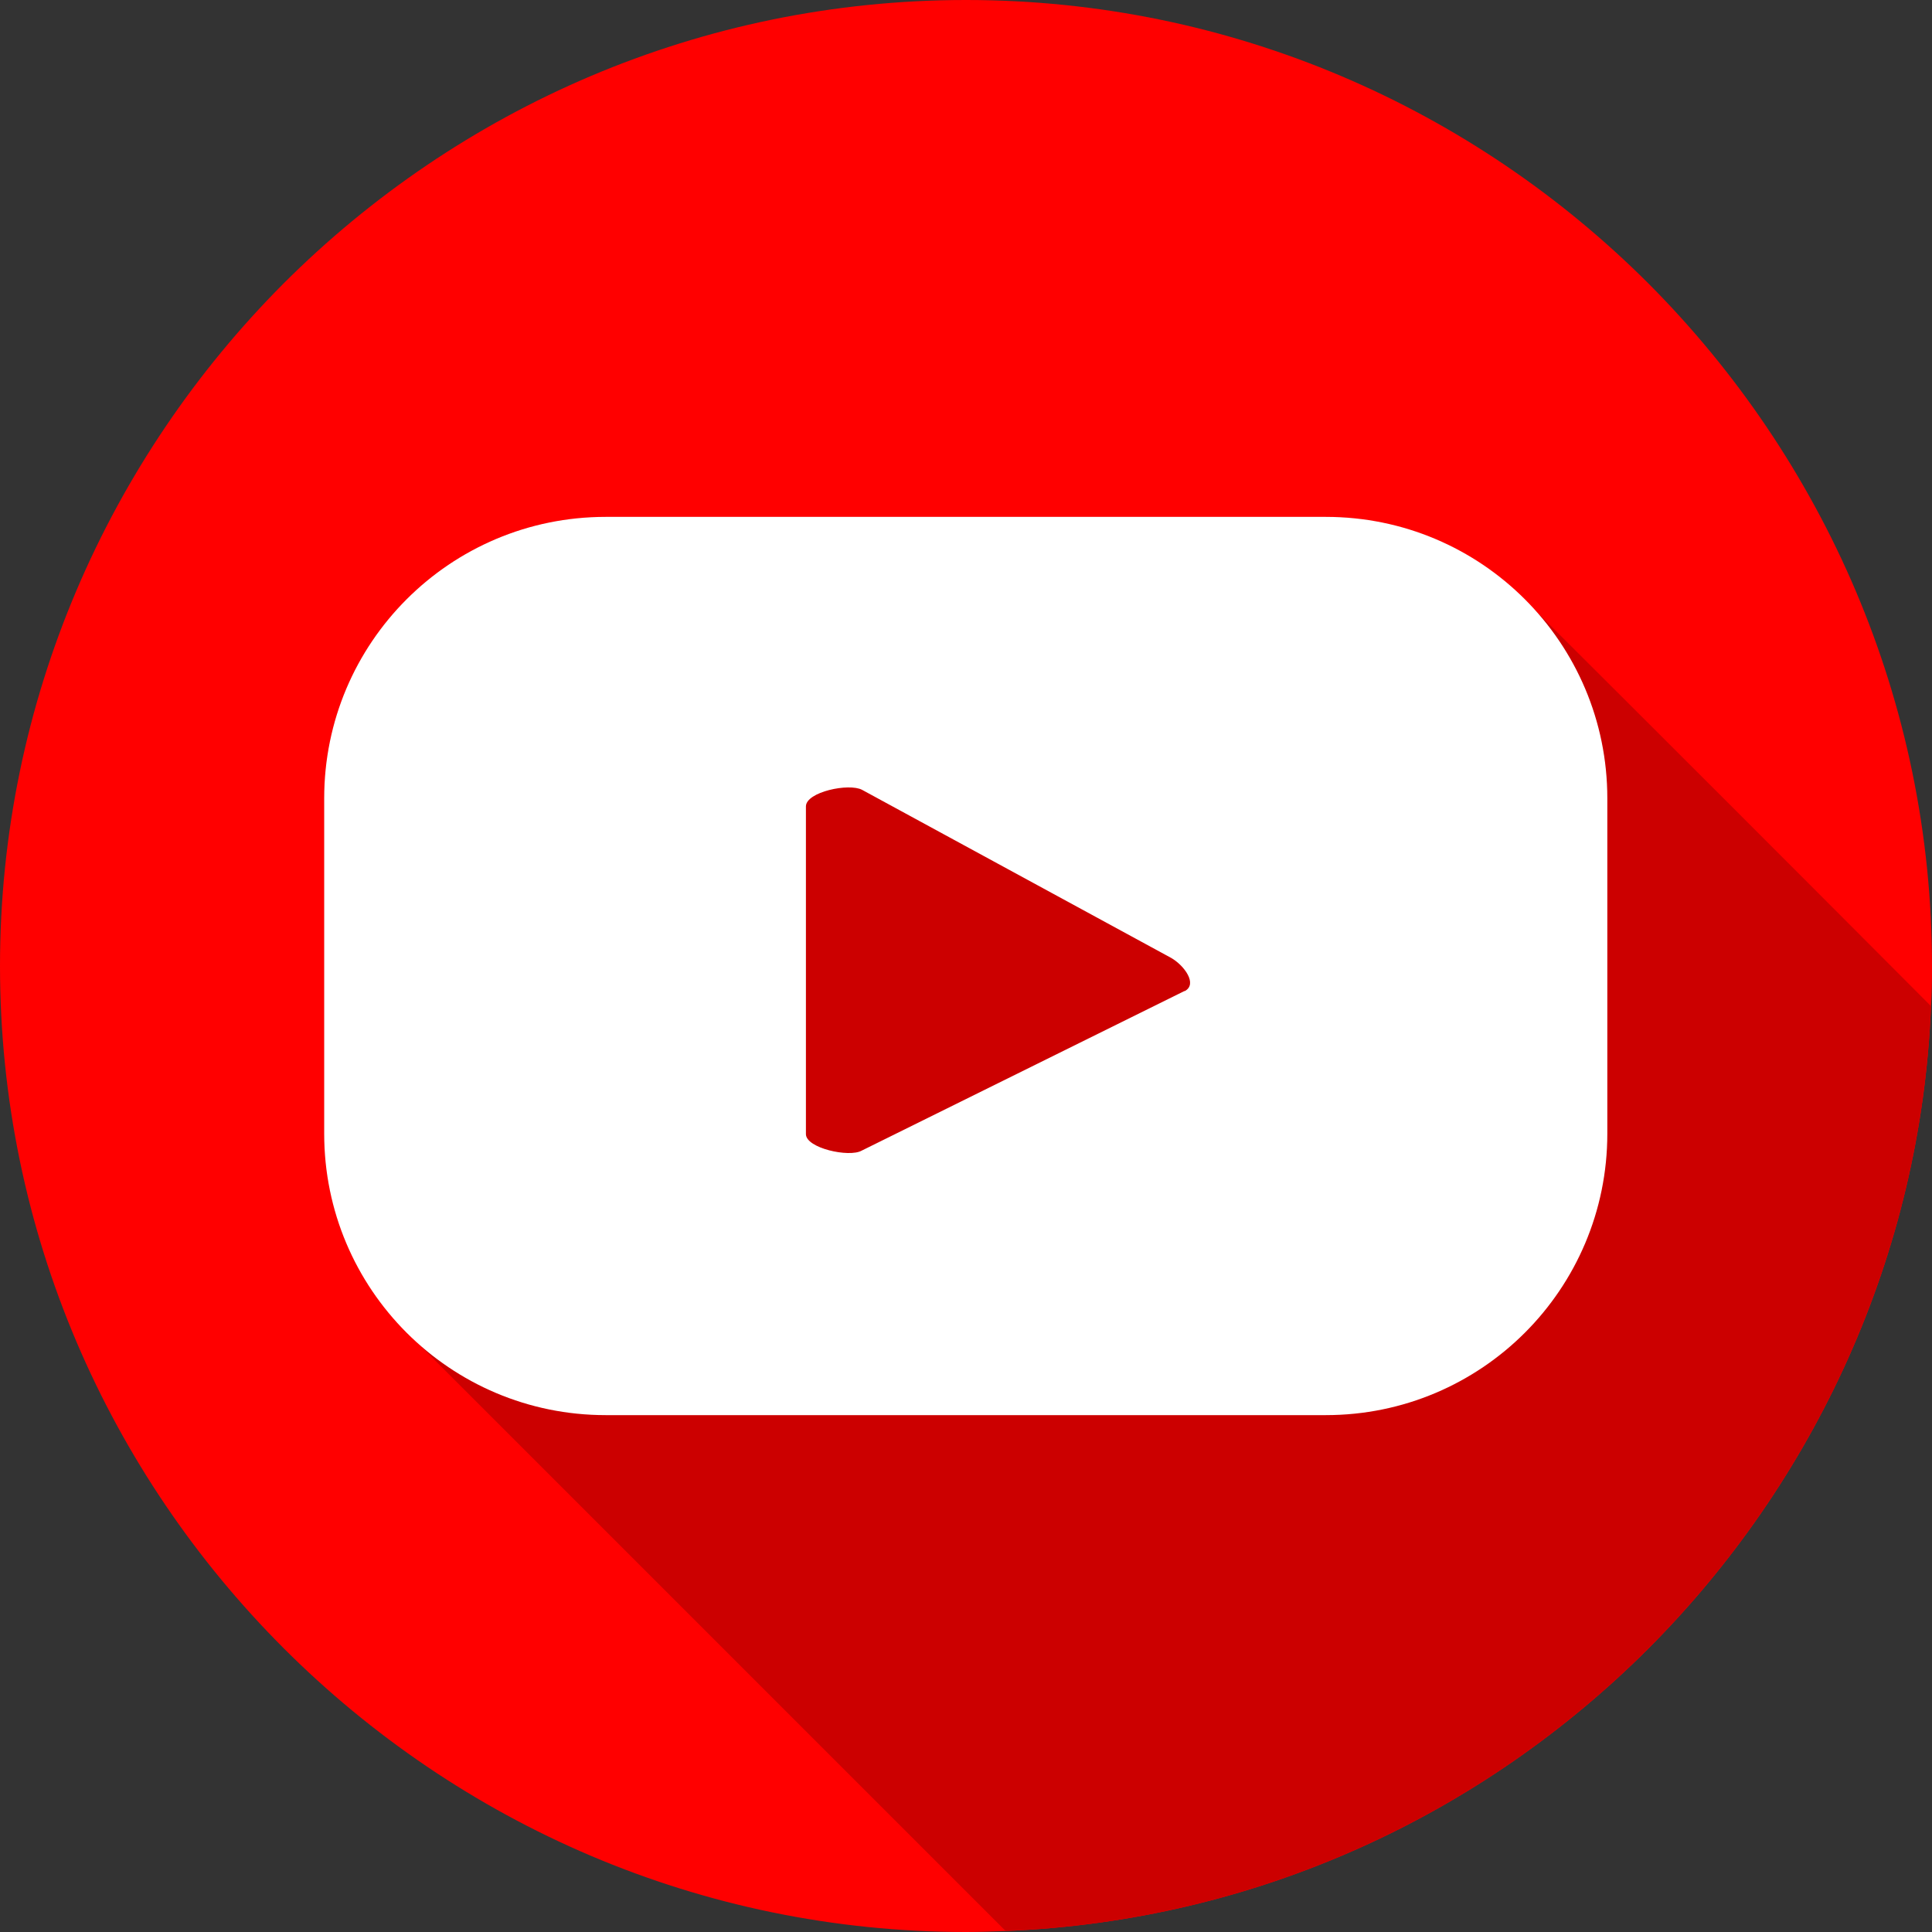
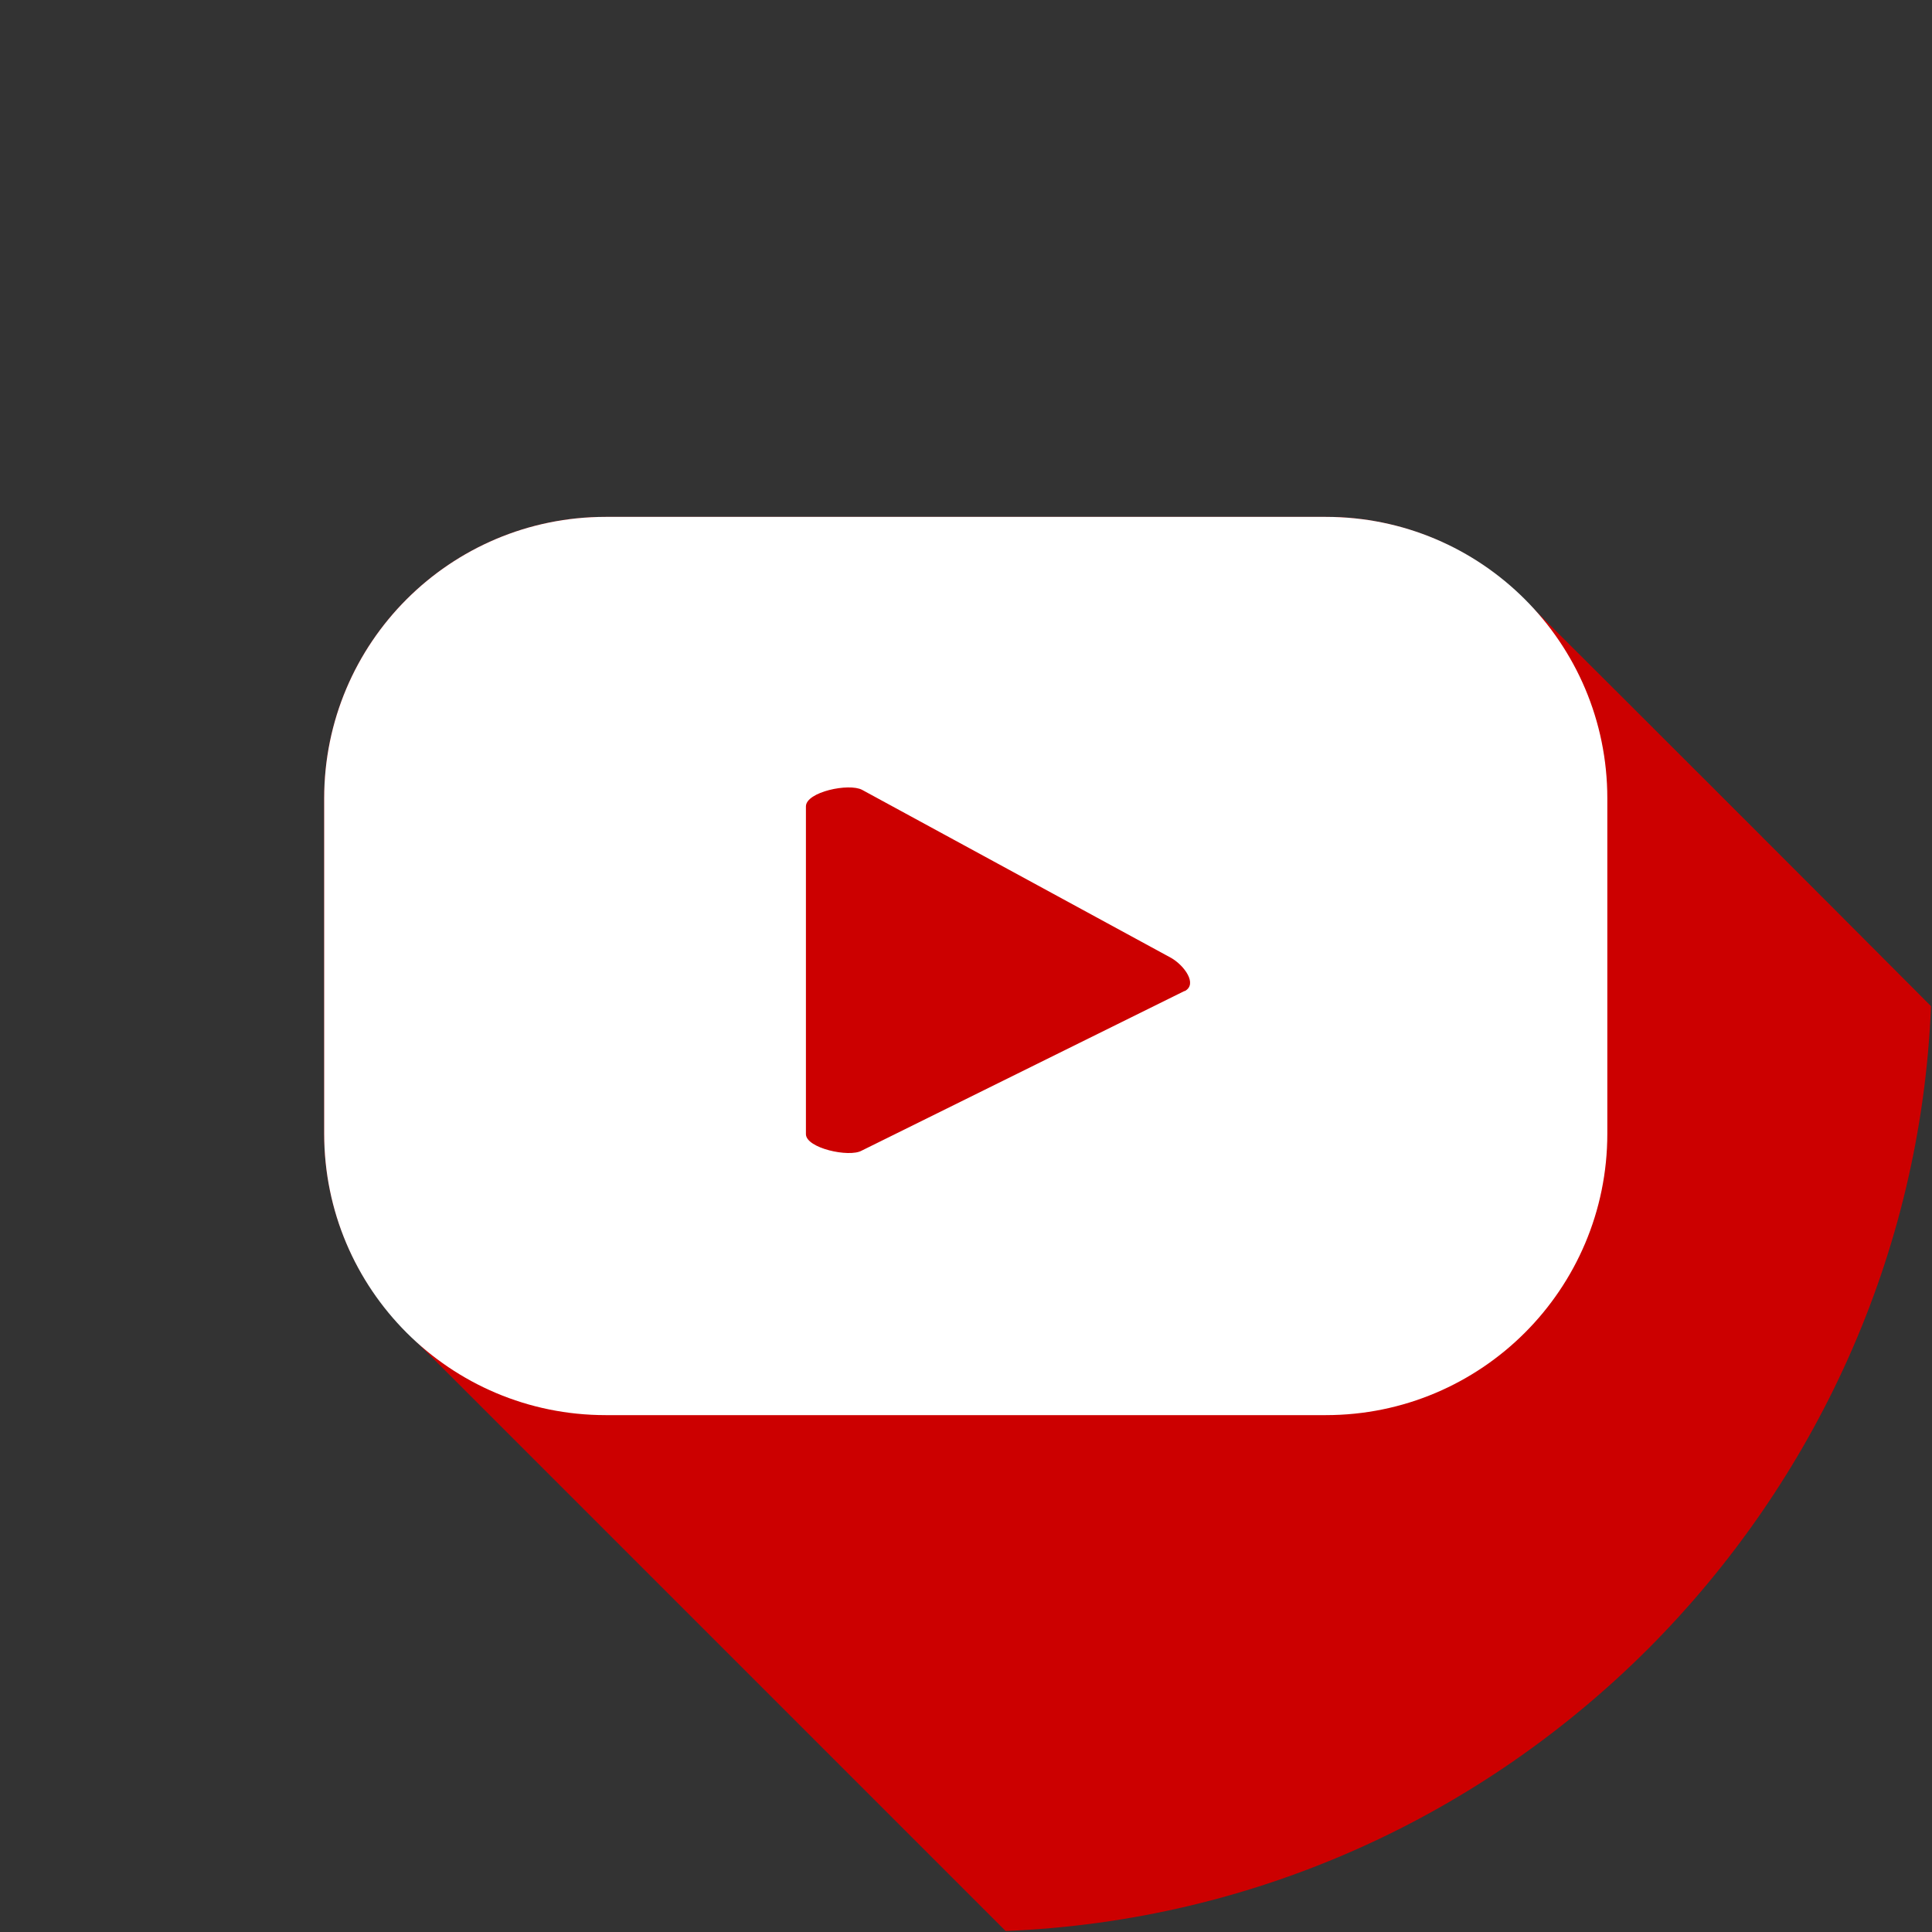
<svg xmlns="http://www.w3.org/2000/svg" viewBox="0 0 38.5 38.5" id="youtube">
  <rect x="0" y="0" width="38.5" height="38.5" fill="#333333" stroke="none" />
  <g style="isolation:isolate">
    <g>
      <g>
        <g>
-           <path fill="red" d="M38.5,19.25c0,.27,0,.53-.02.8-.2,4.97-2.33,9.49-5.63,12.8-3.32,3.32-7.82,5.43-12.81,5.63-.26.01-.53.02-.79.02C8.66,38.5,0,29.84,0,19.25c0-5.29,2.17-10.11,5.65-13.6C9.14,2.16,13.95,0,19.25,0s10.11,2.16,13.6,5.65c3.48,3.49,5.65,8.31,5.65,13.6Z" />
          <g style="mix-blend-mode:multiply">
            <path fill="#c00" d="M38.48,20.05c-.2,4.97-2.33,9.49-5.63,12.8-3.32,3.32-7.82,5.43-12.81,5.63-3.95-3.95-7.91-7.91-11.86-11.86-1.06-1.02-1.72-2.45-1.72-4.03v-6.68c0-3.1,2.51-5.61,5.61-5.61h14.35c1.58,0,3.01.66,4.03,1.72,2.68,2.67,5.36,5.35,8.03,8.03Z" style="mix-blend-mode:multiply" />
          </g>
          <path fill="#fff" d="M23.6,19.75l-6.43,3.18c-.25.14-1.11-.05-1.11-.33v-6.53c0-.29.86-.47,1.12-.33l6.16,3.35c.26.15.53.52.27.66ZM26.42,10.3h-14.35c-3.1,0-5.61,2.51-5.61,5.61v6.68c0,3.1,2.51,5.61,5.61,5.61h14.35c3.1,0,5.61-2.51,5.61-5.61v-6.68c0-3.1-2.51-5.61-5.61-5.61Z" />
        </g>
      </g>
    </g>
  </g>
</svg>